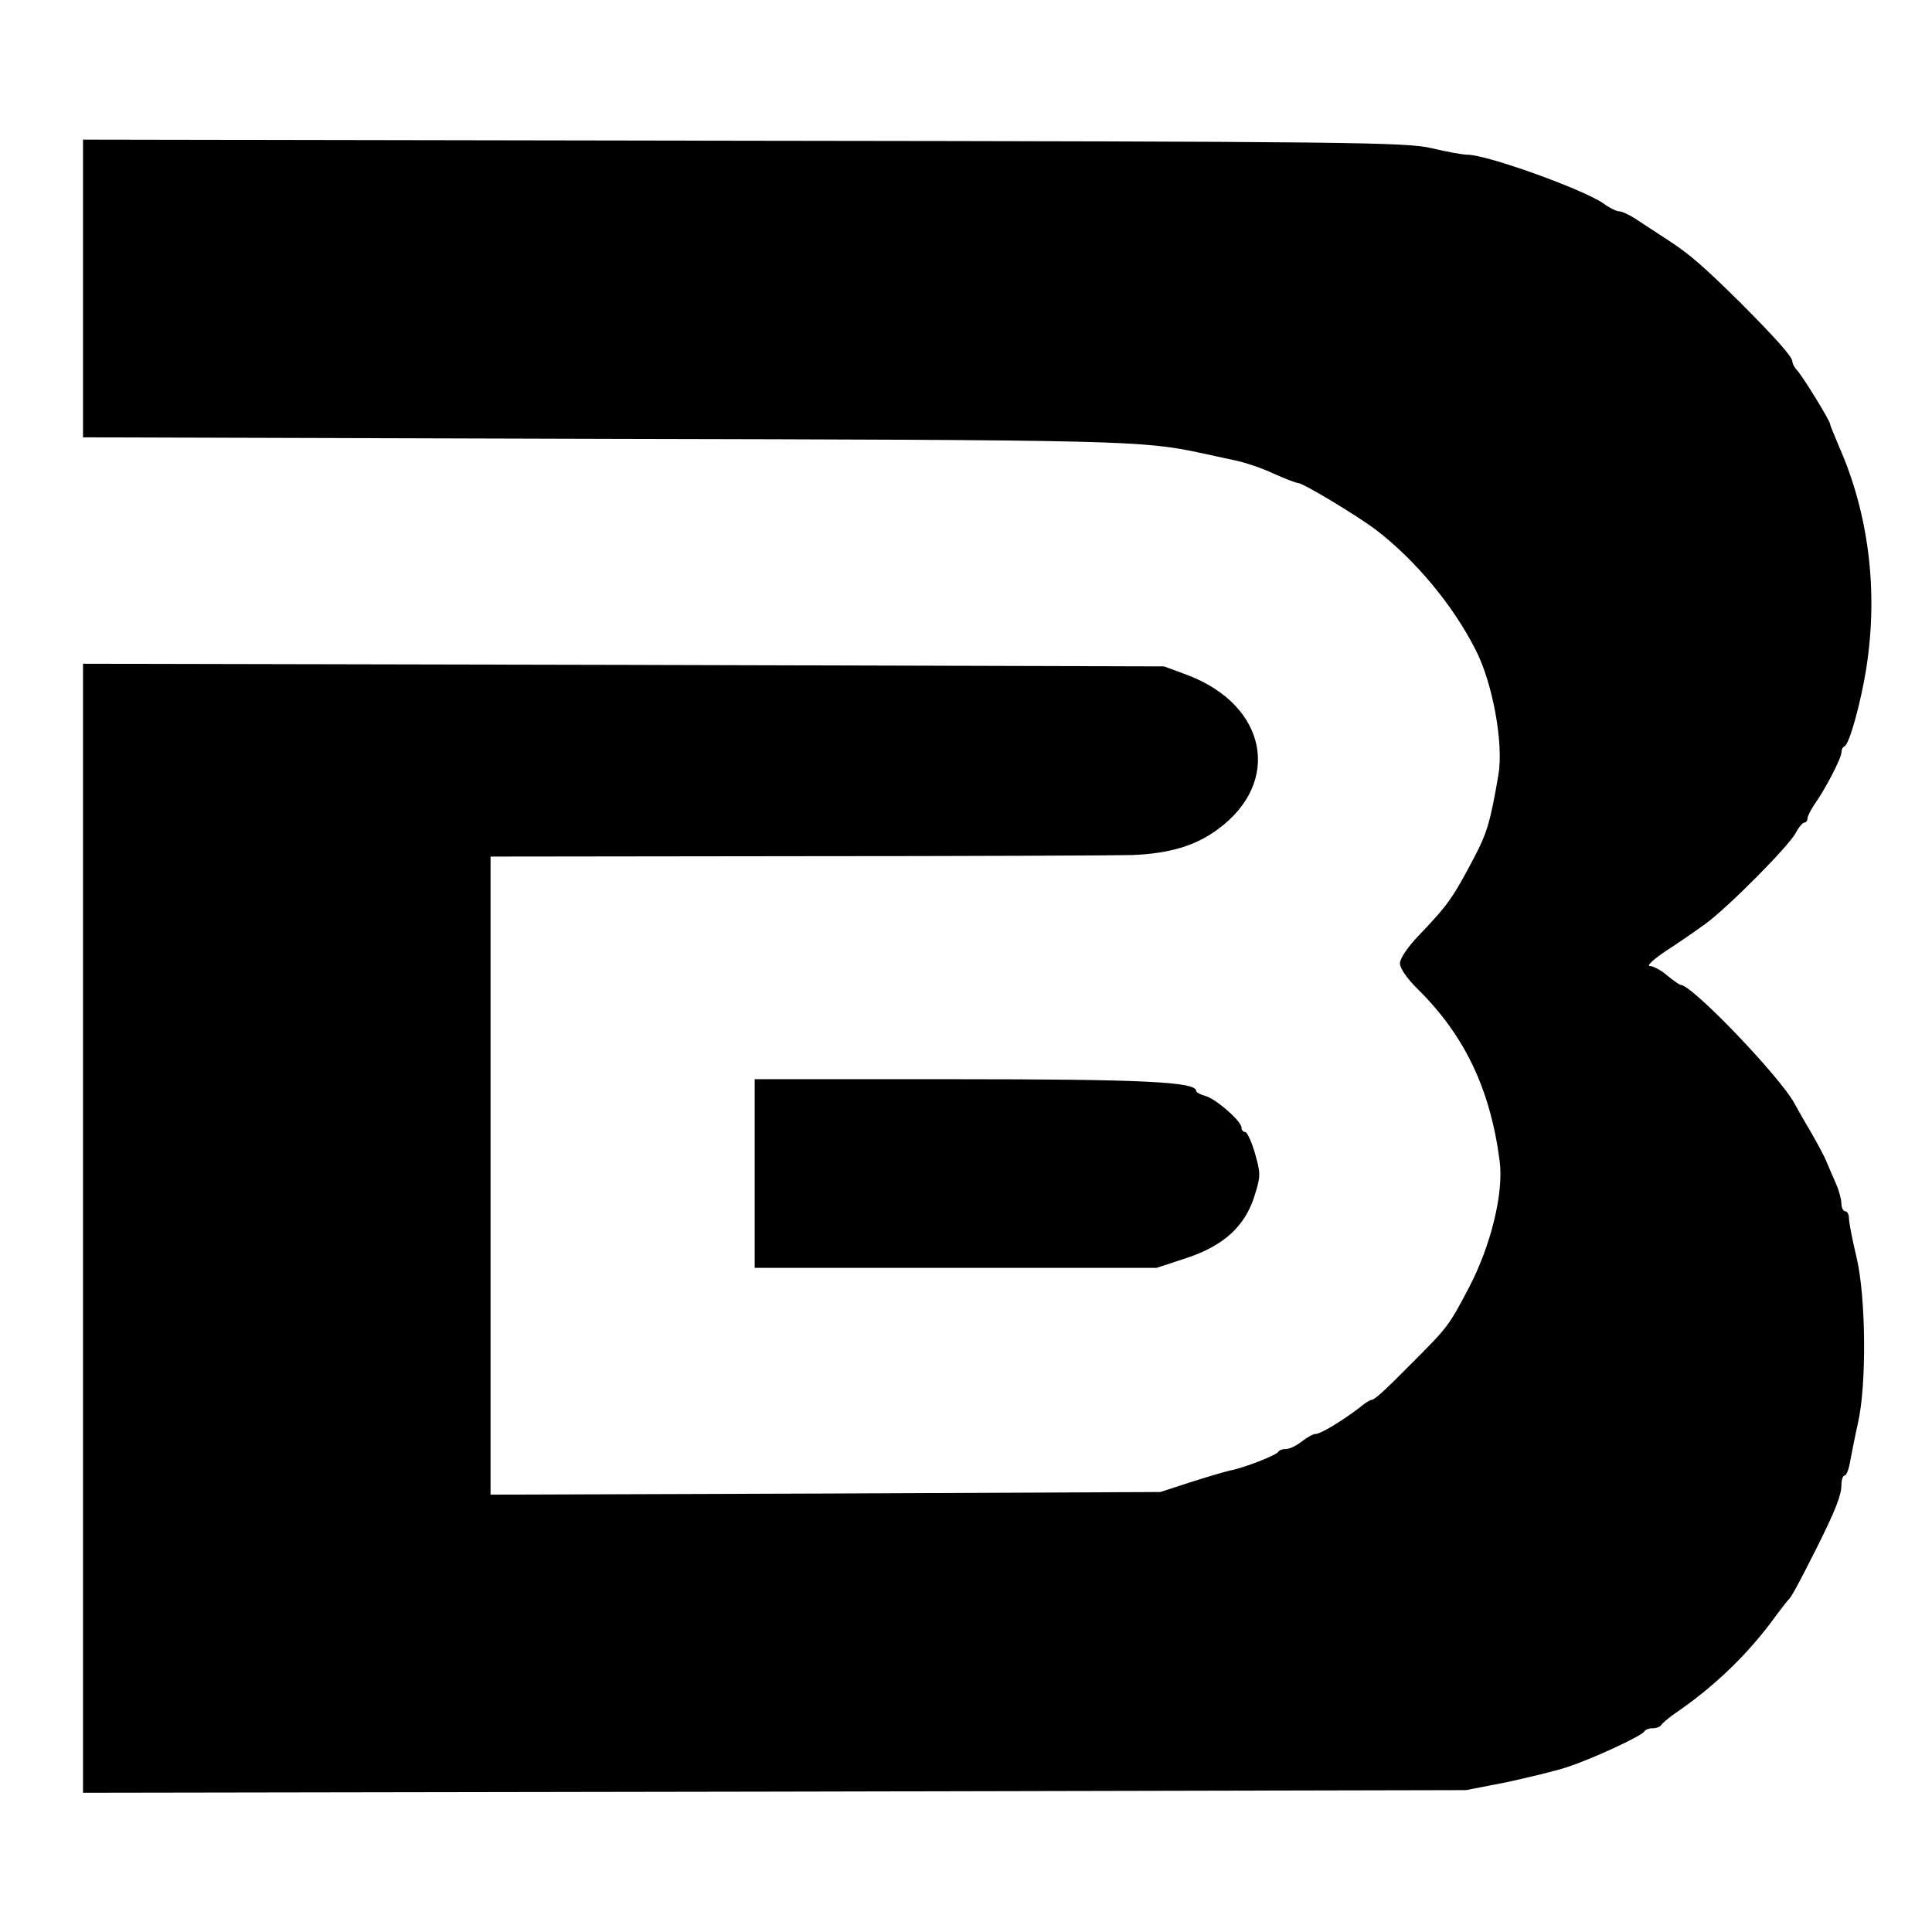
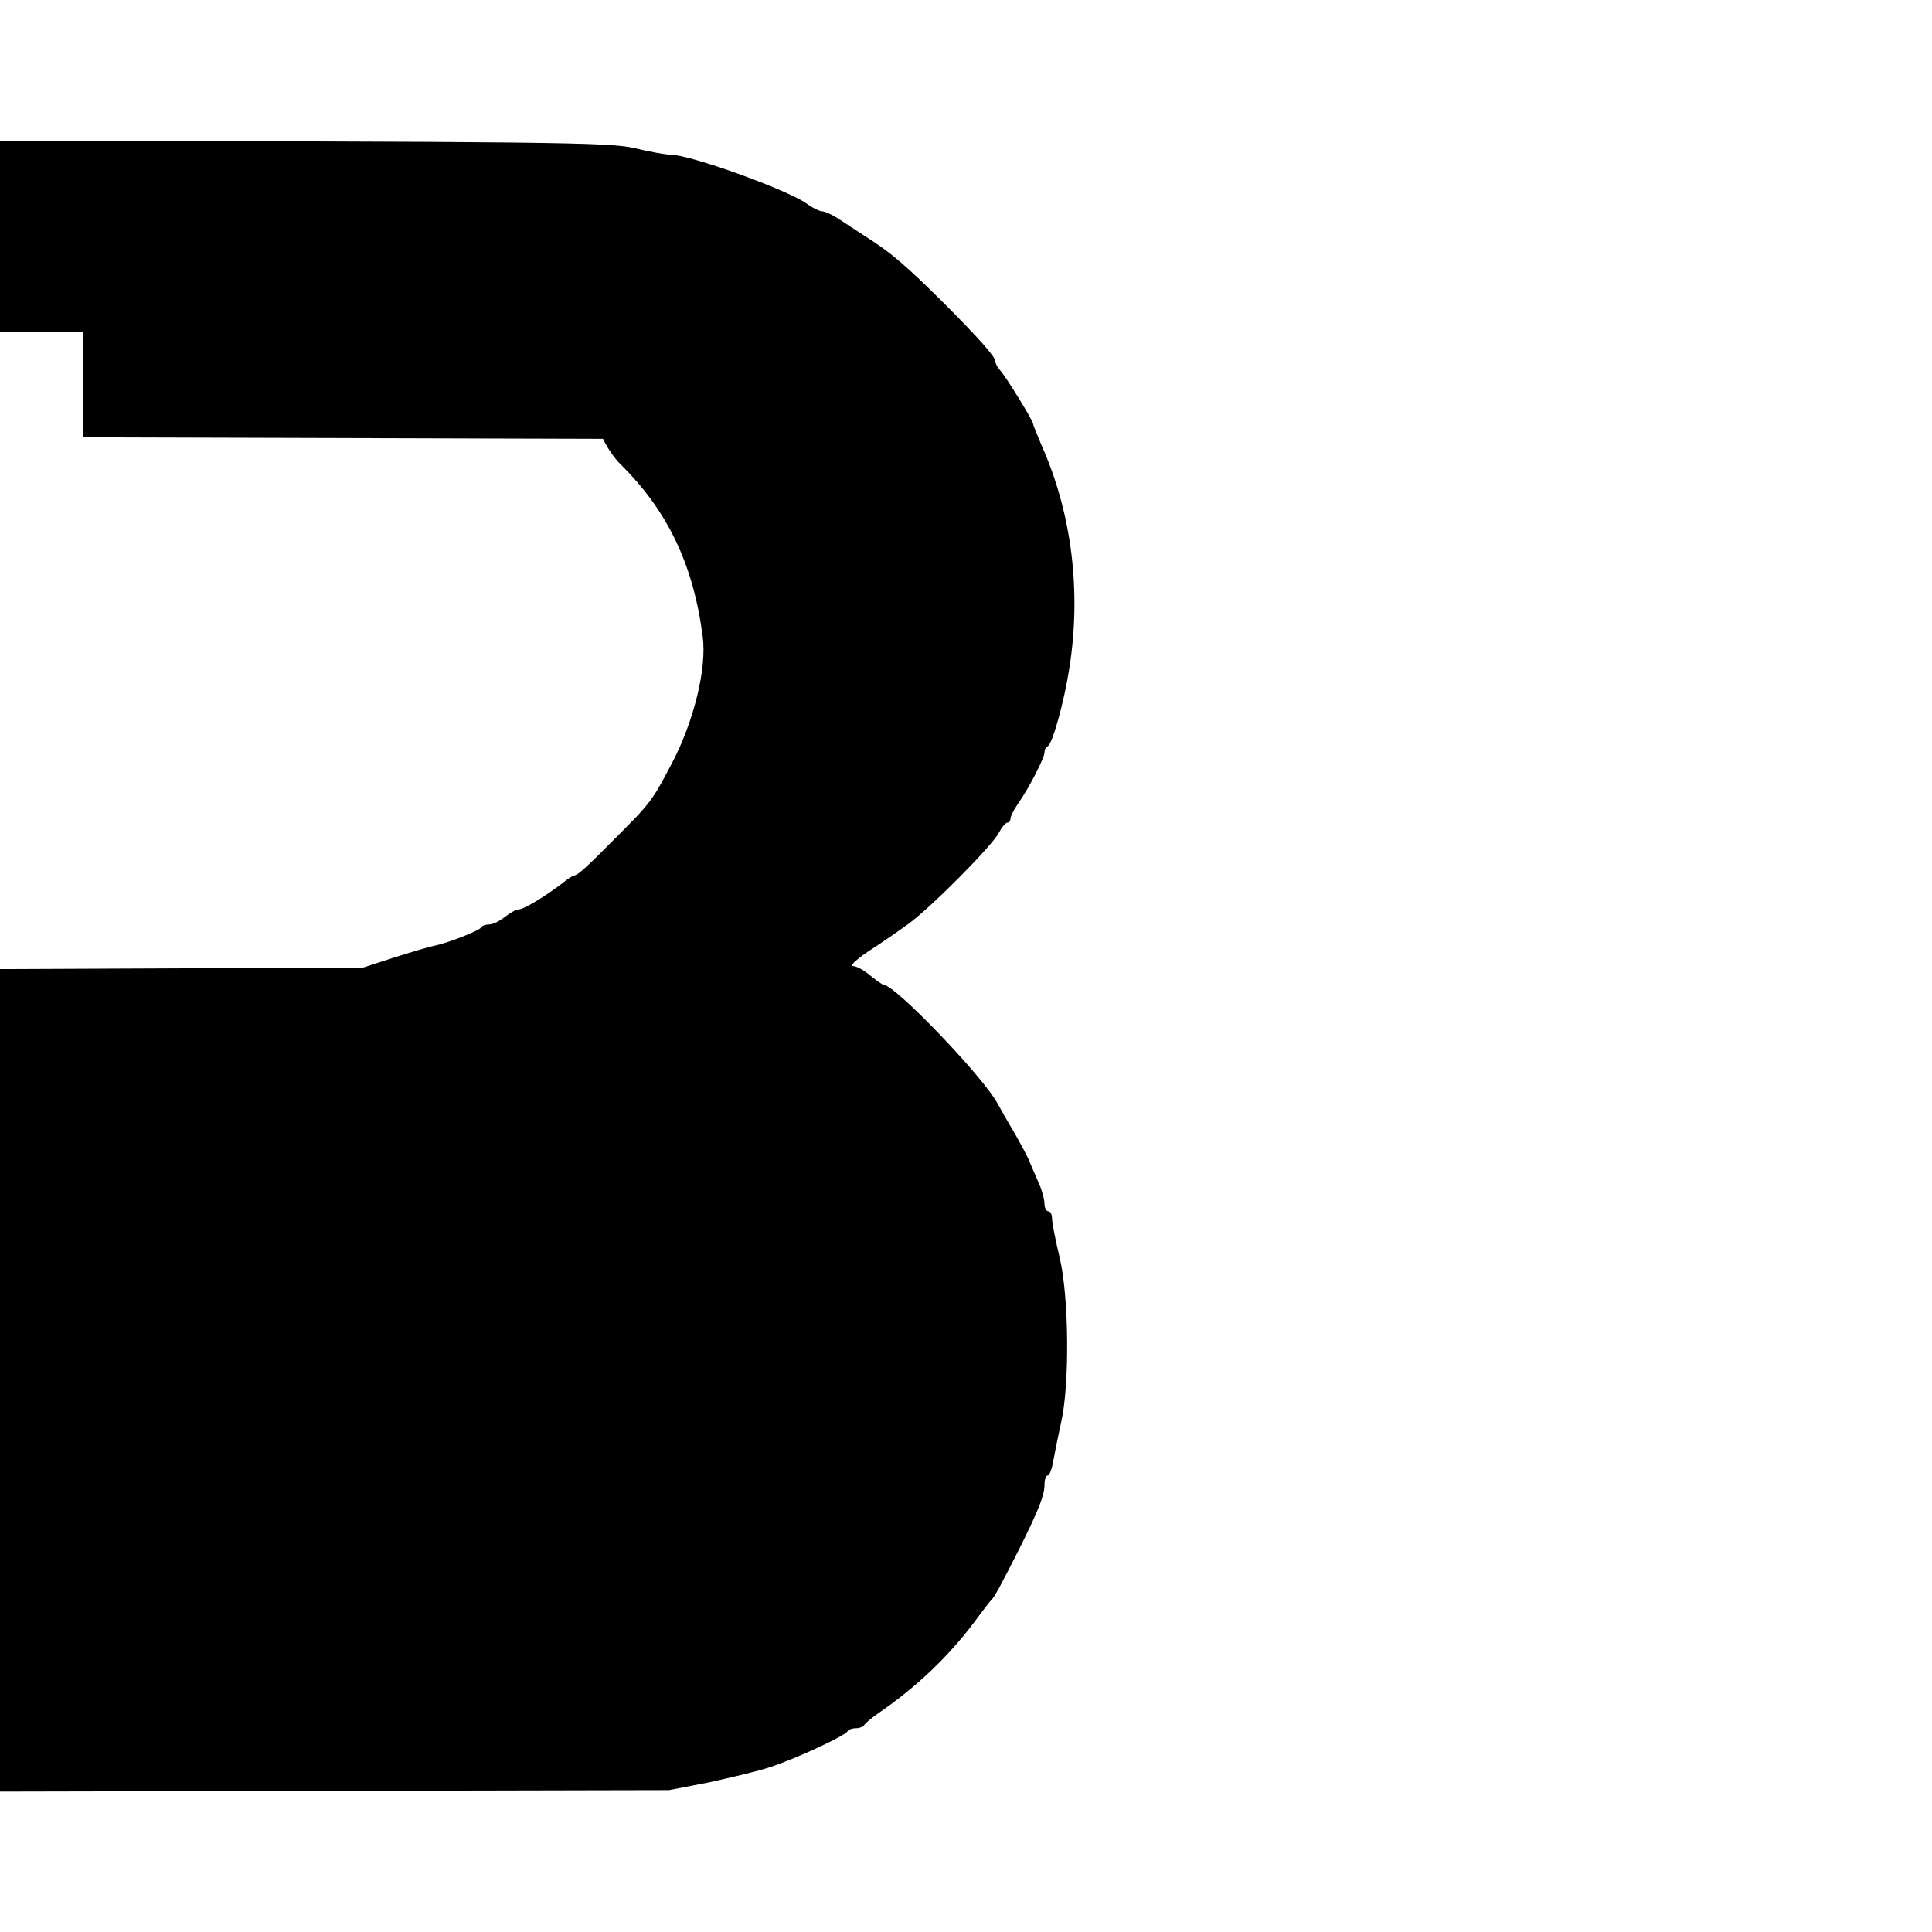
<svg xmlns="http://www.w3.org/2000/svg" viewBox="0 0 512 512">
  <g transform="matrix(.1 0 0-.1 0 512)">
    <g>
-       <path d="M220 4356v-395l1378-4c1383-3 1428-4 1587-38 28-6 69-15 92-20 24-5 68-20 98-34 31-14 60-25 65-25 13 0 154-85 205-123 105-80 206-201 266-320 45-88 74-248 60-330 -21-123-30-154-63-217 -58-110-69-126-147-208 -30-31-51-62-51-75s19-41 48-69c123-122 191-263 216-453 12-85-23-226-81-337 -54-103-57-106-153-202 -76-77-98-96-106-96 -3 0-18-9-32-21 -46-35-102-69-115-69 -7 0-23-9-37-20s-32-20-42-20c-9 0-18-3-20-7 -4-9-91-43-128-50 -14-3-61-17-105-31l-80-26 -887-4 -888-3v845 846l818 1c449 0 846 2 882 3 100 4 169 25 227 68 171 125 131 329-80 409l-62 23 -1432 4 -1433 3V1865 369l1833 3 1832 4 108 21c59 13 131 30 160 40 68 22 201 84 205 95 2 4 12 8 22 8s20 4 22 8 19 19 38 32c101 69 186 151 253 240 22 30 43 57 46 60 8 6 29 46 74 135 52 104 67 143 67 170 0 14 4 25 9 25 4 0 11 17 14 37 4 21 13 67 21 103 23 100 21 334-4 438 -11 46-20 92-20 103 0 10-4 19-10 19 -5 0-10 9-10 20 0 10-6 34-14 52s-19 44-25 58c-5 14-25 50-42 80 -18 30-37 64-43 75 -38 71-272 315-302 315 -3 0-19 11-36 25 -16 14-37 25-46 25s10 18 43 40c33 21 80 54 105 72 59 43 221 206 239 241 8 15 18 27 23 27 4 0 8 5 8 11s9 23 19 38c28 39 71 122 71 137 0 7 3 14 8 16 13 5 44 118 58 208 32 204 6 410-73 588 -12 29-23 55-23 58 0 9-73 127-87 142 -7 7-13 18-13 24 0 12-43 61-140 158 -94 93-133 127-190 164 -25 16-61 40-81 53 -19 13-41 23-48 23s-26 9-42 21c-53 37-308 129-360 129 -13 0-56 8-94 17 -64 16-208 18-1822 20l-1753 3v-394Z" />
-       <path d="M2000 2010v-250h532 533l79 26c100 33 156 85 181 166 16 51 16 58 1 111 -9 31-21 57-26 57 -6 0-10 6-10 12 0 17-70 78-97 84 -13 4-23 9-23 13 0 24-141 31-643 31h-527v-250Z" />
+       <path d="M220 4356v-395l1378-4s19-41 48-69c123-122 191-263 216-453 12-85-23-226-81-337 -54-103-57-106-153-202 -76-77-98-96-106-96 -3 0-18-9-32-21 -46-35-102-69-115-69 -7 0-23-9-37-20s-32-20-42-20c-9 0-18-3-20-7 -4-9-91-43-128-50 -14-3-61-17-105-31l-80-26 -887-4 -888-3v845 846l818 1c449 0 846 2 882 3 100 4 169 25 227 68 171 125 131 329-80 409l-62 23 -1432 4 -1433 3V1865 369l1833 3 1832 4 108 21c59 13 131 30 160 40 68 22 201 84 205 95 2 4 12 8 22 8s20 4 22 8 19 19 38 32c101 69 186 151 253 240 22 30 43 57 46 60 8 6 29 46 74 135 52 104 67 143 67 170 0 14 4 25 9 25 4 0 11 17 14 37 4 21 13 67 21 103 23 100 21 334-4 438 -11 46-20 92-20 103 0 10-4 19-10 19 -5 0-10 9-10 20 0 10-6 34-14 52s-19 44-25 58c-5 14-25 50-42 80 -18 30-37 64-43 75 -38 71-272 315-302 315 -3 0-19 11-36 25 -16 14-37 25-46 25s10 18 43 40c33 21 80 54 105 72 59 43 221 206 239 241 8 15 18 27 23 27 4 0 8 5 8 11s9 23 19 38c28 39 71 122 71 137 0 7 3 14 8 16 13 5 44 118 58 208 32 204 6 410-73 588 -12 29-23 55-23 58 0 9-73 127-87 142 -7 7-13 18-13 24 0 12-43 61-140 158 -94 93-133 127-190 164 -25 16-61 40-81 53 -19 13-41 23-48 23s-26 9-42 21c-53 37-308 129-360 129 -13 0-56 8-94 17 -64 16-208 18-1822 20l-1753 3v-394Z" />
    </g>
  </g>
</svg>